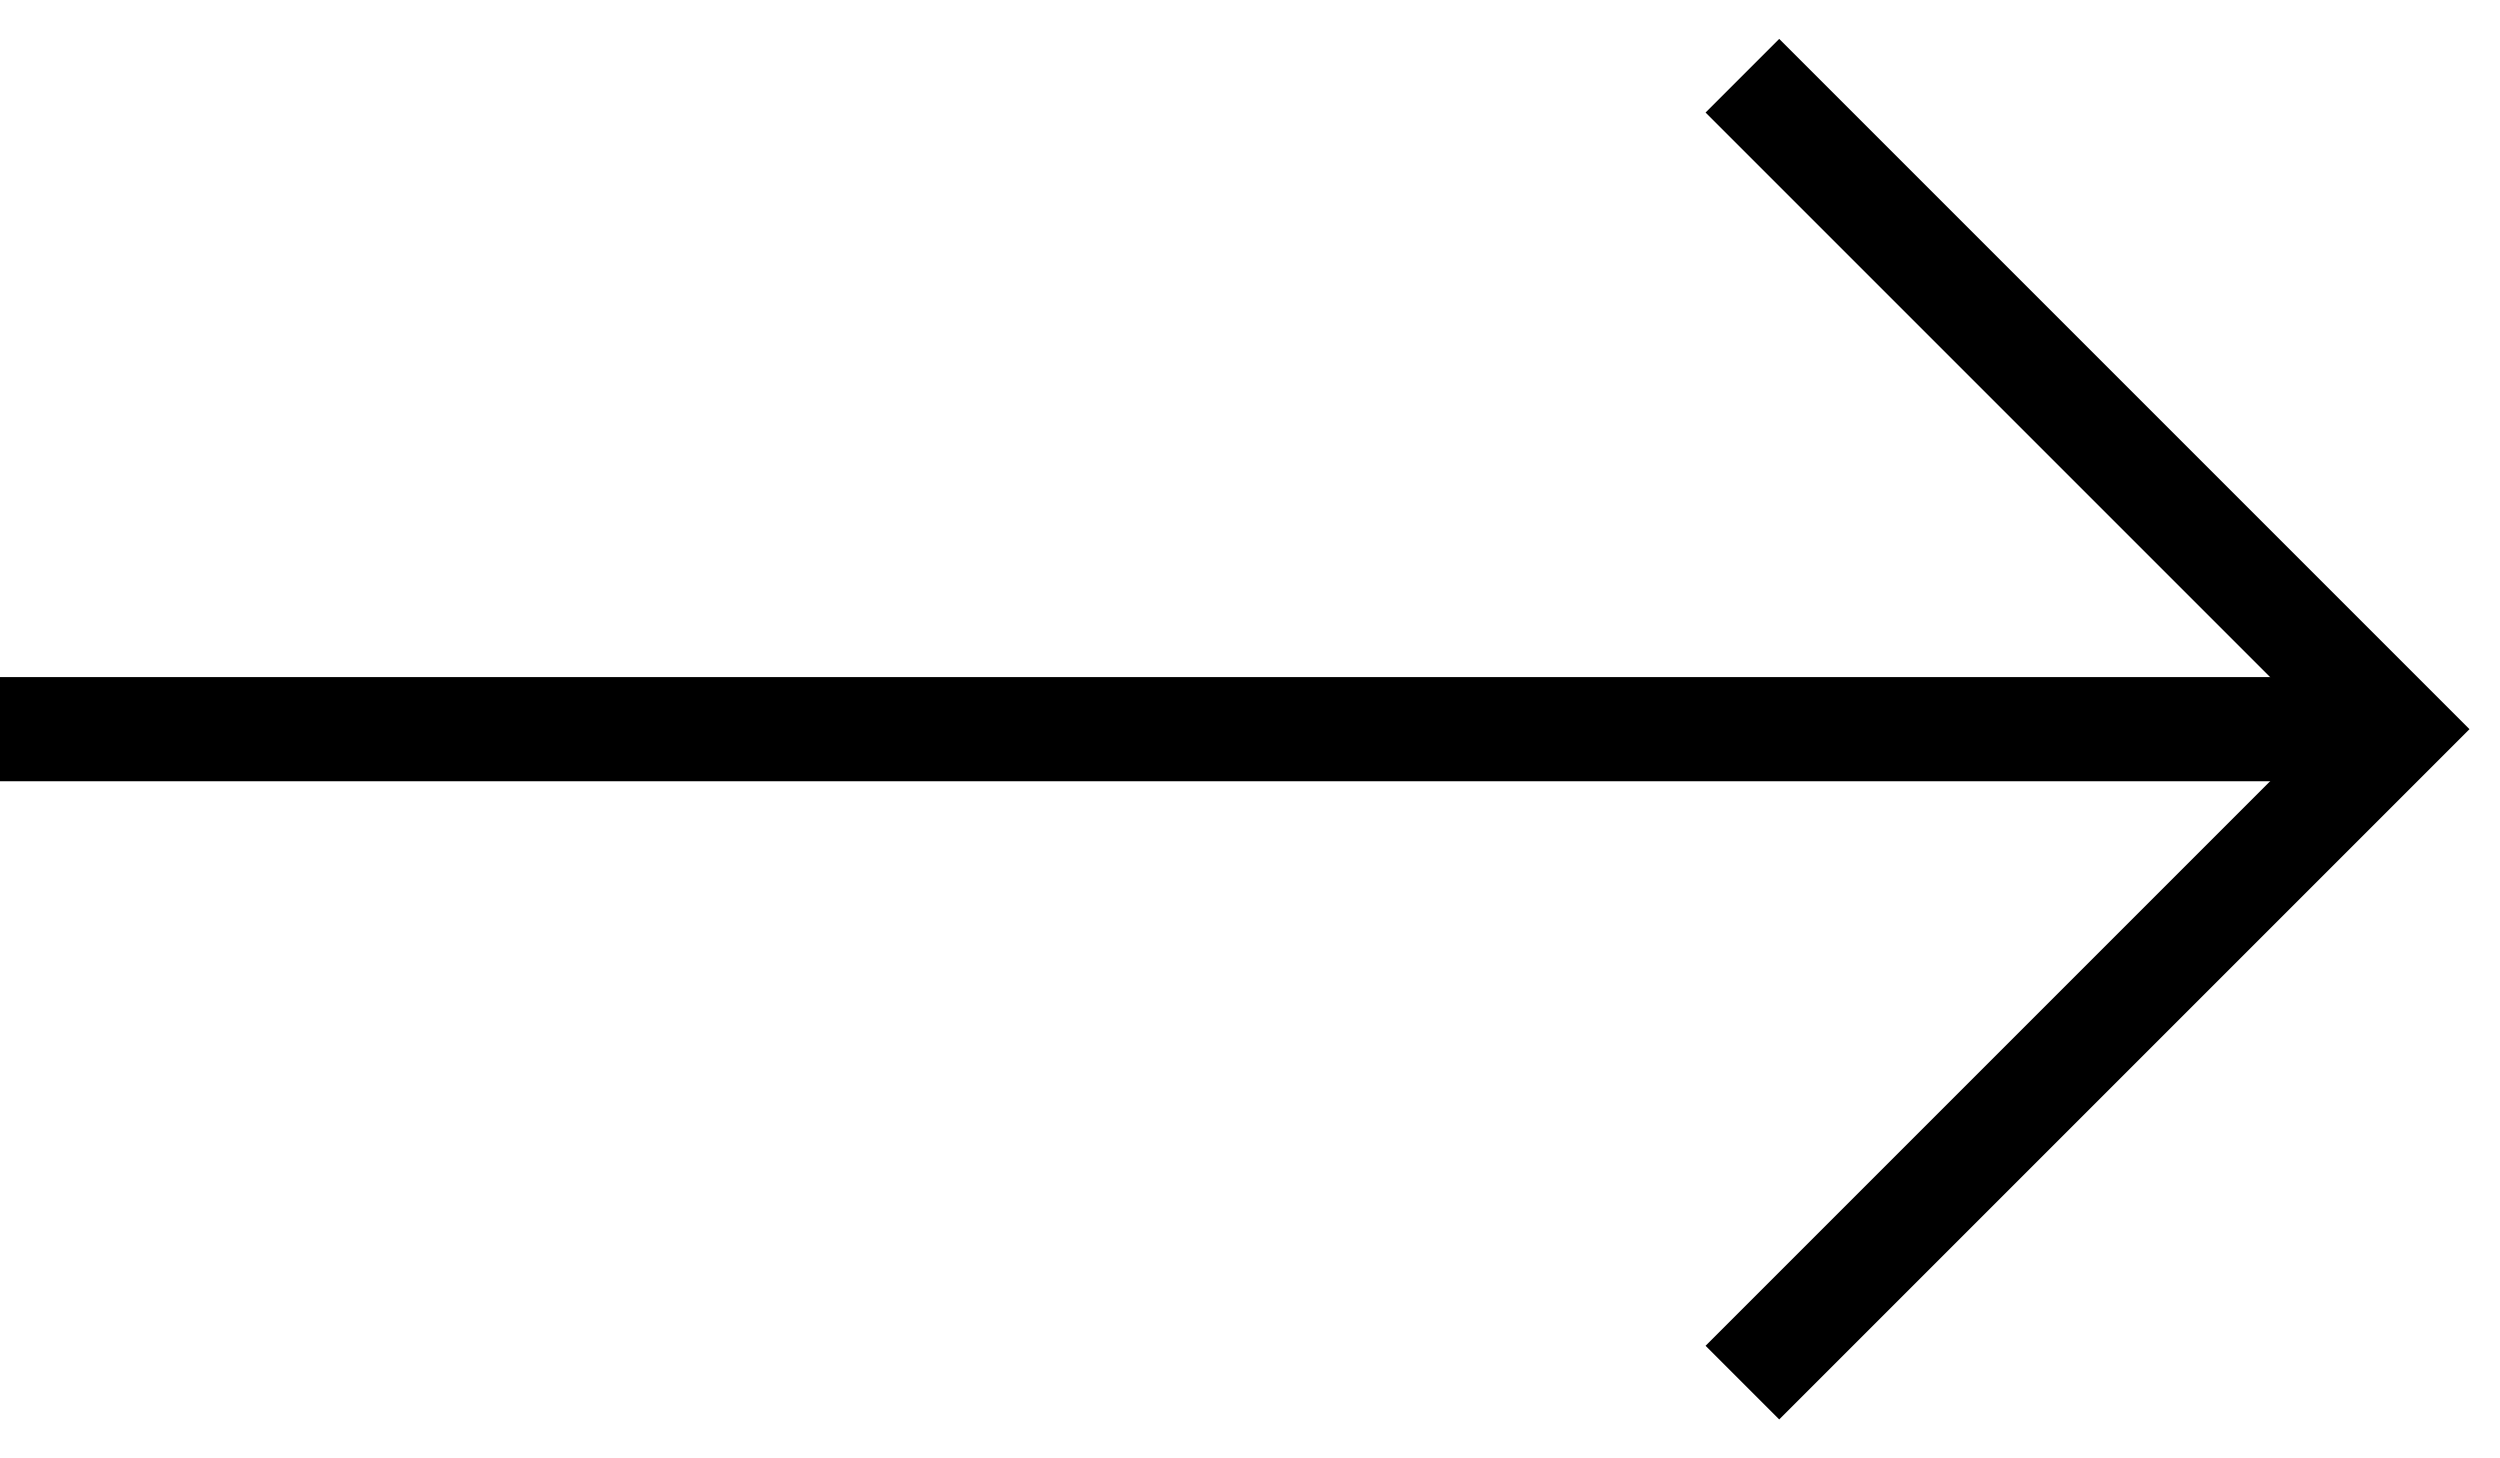
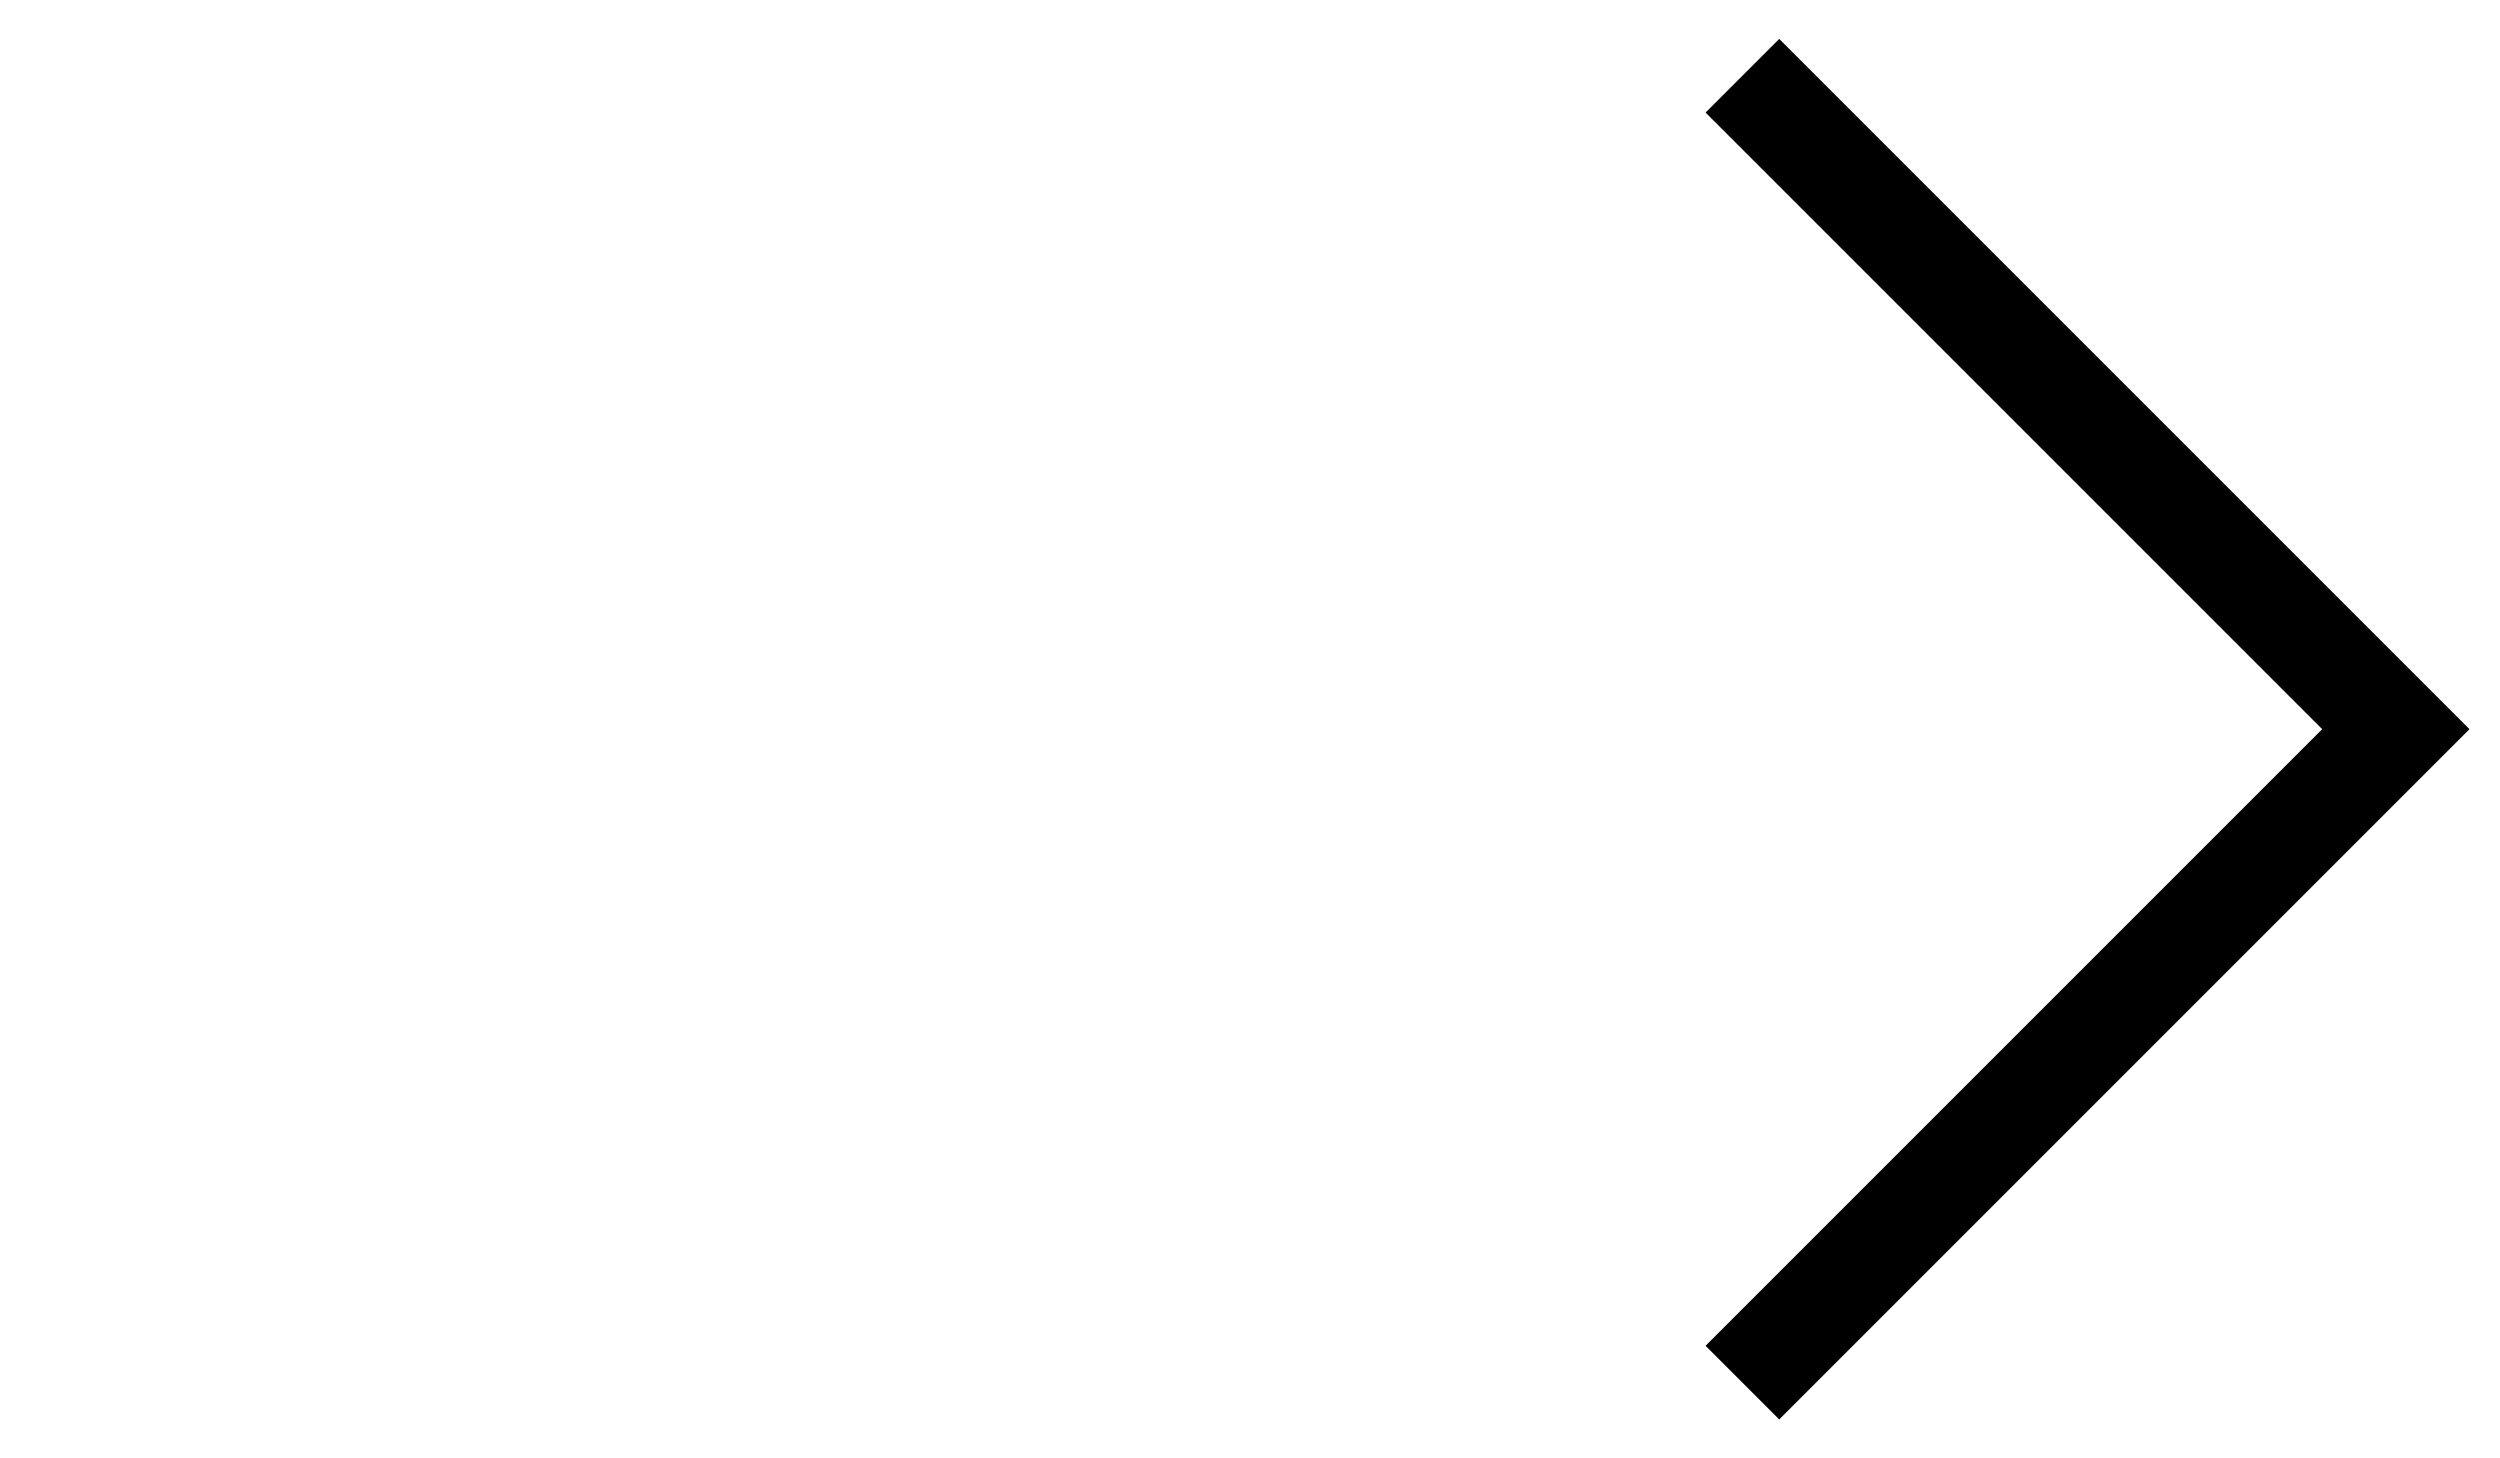
<svg xmlns="http://www.w3.org/2000/svg" width="24" height="14" viewBox="0 0 24 14" fill="none">
-   <path d="M0 7L23 7" stroke="black" />
  <path d="M16.727 0.727L23 7L16.727 13.273" stroke="black" />
</svg>